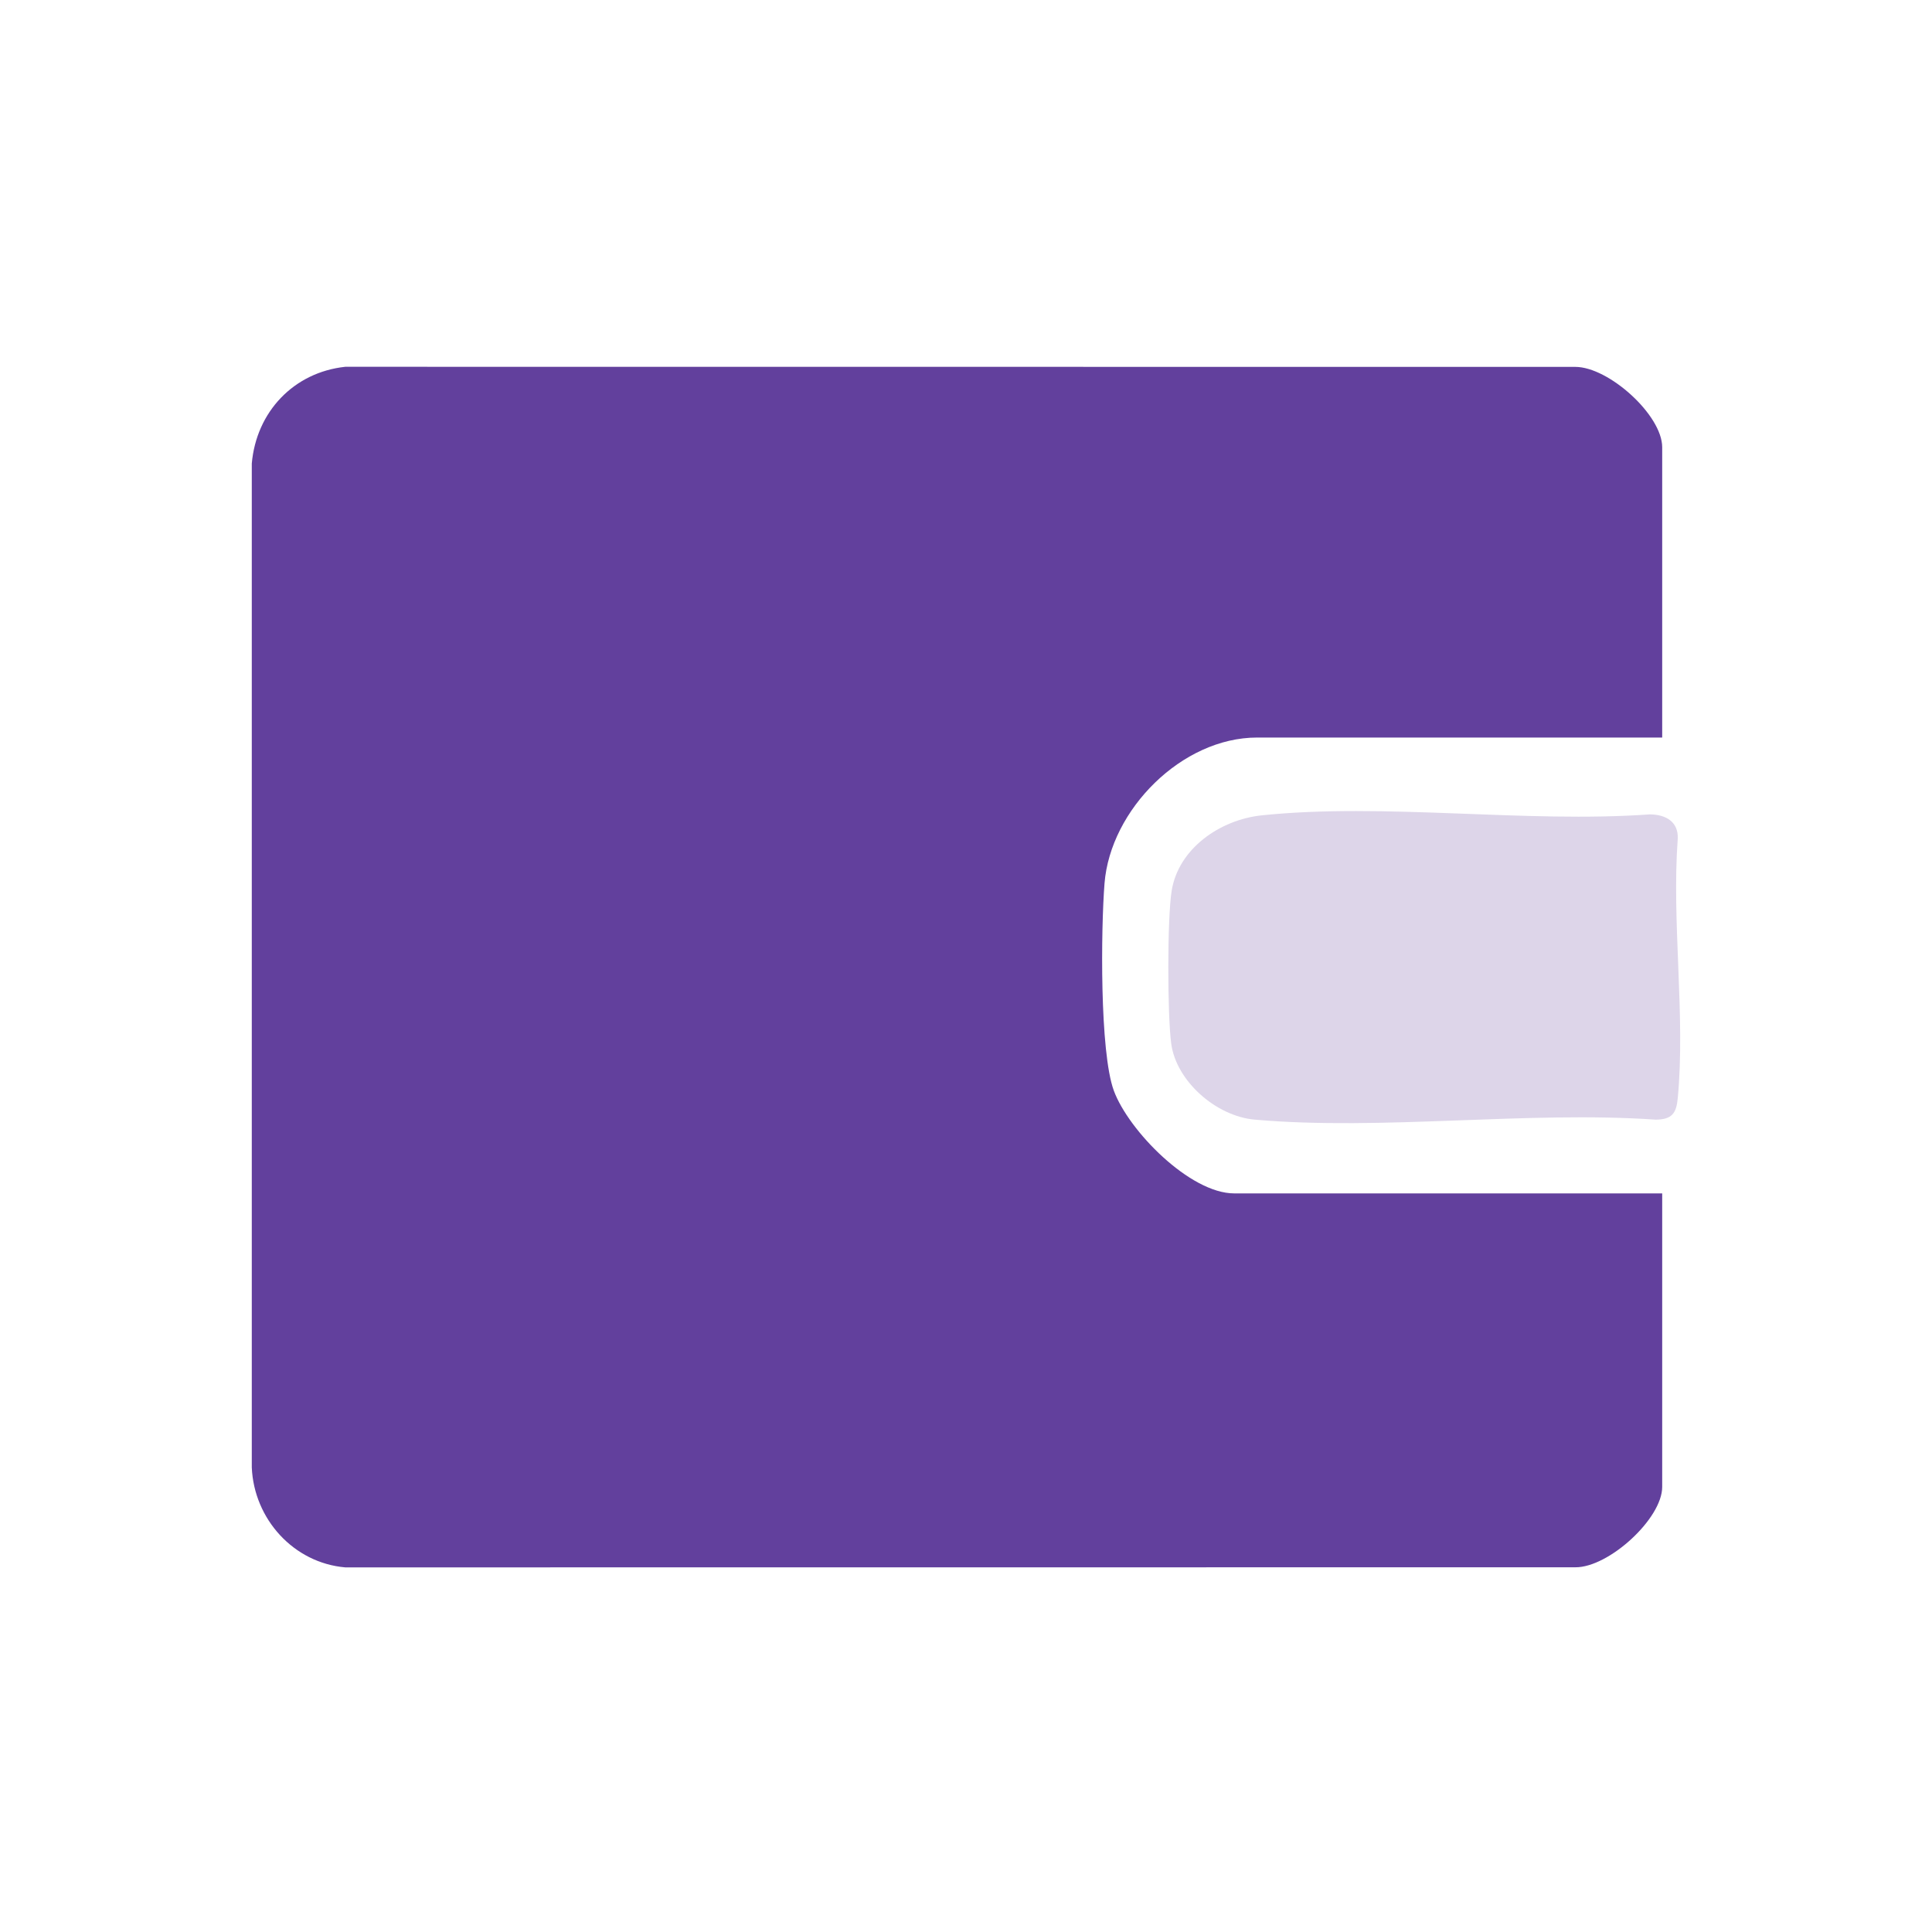
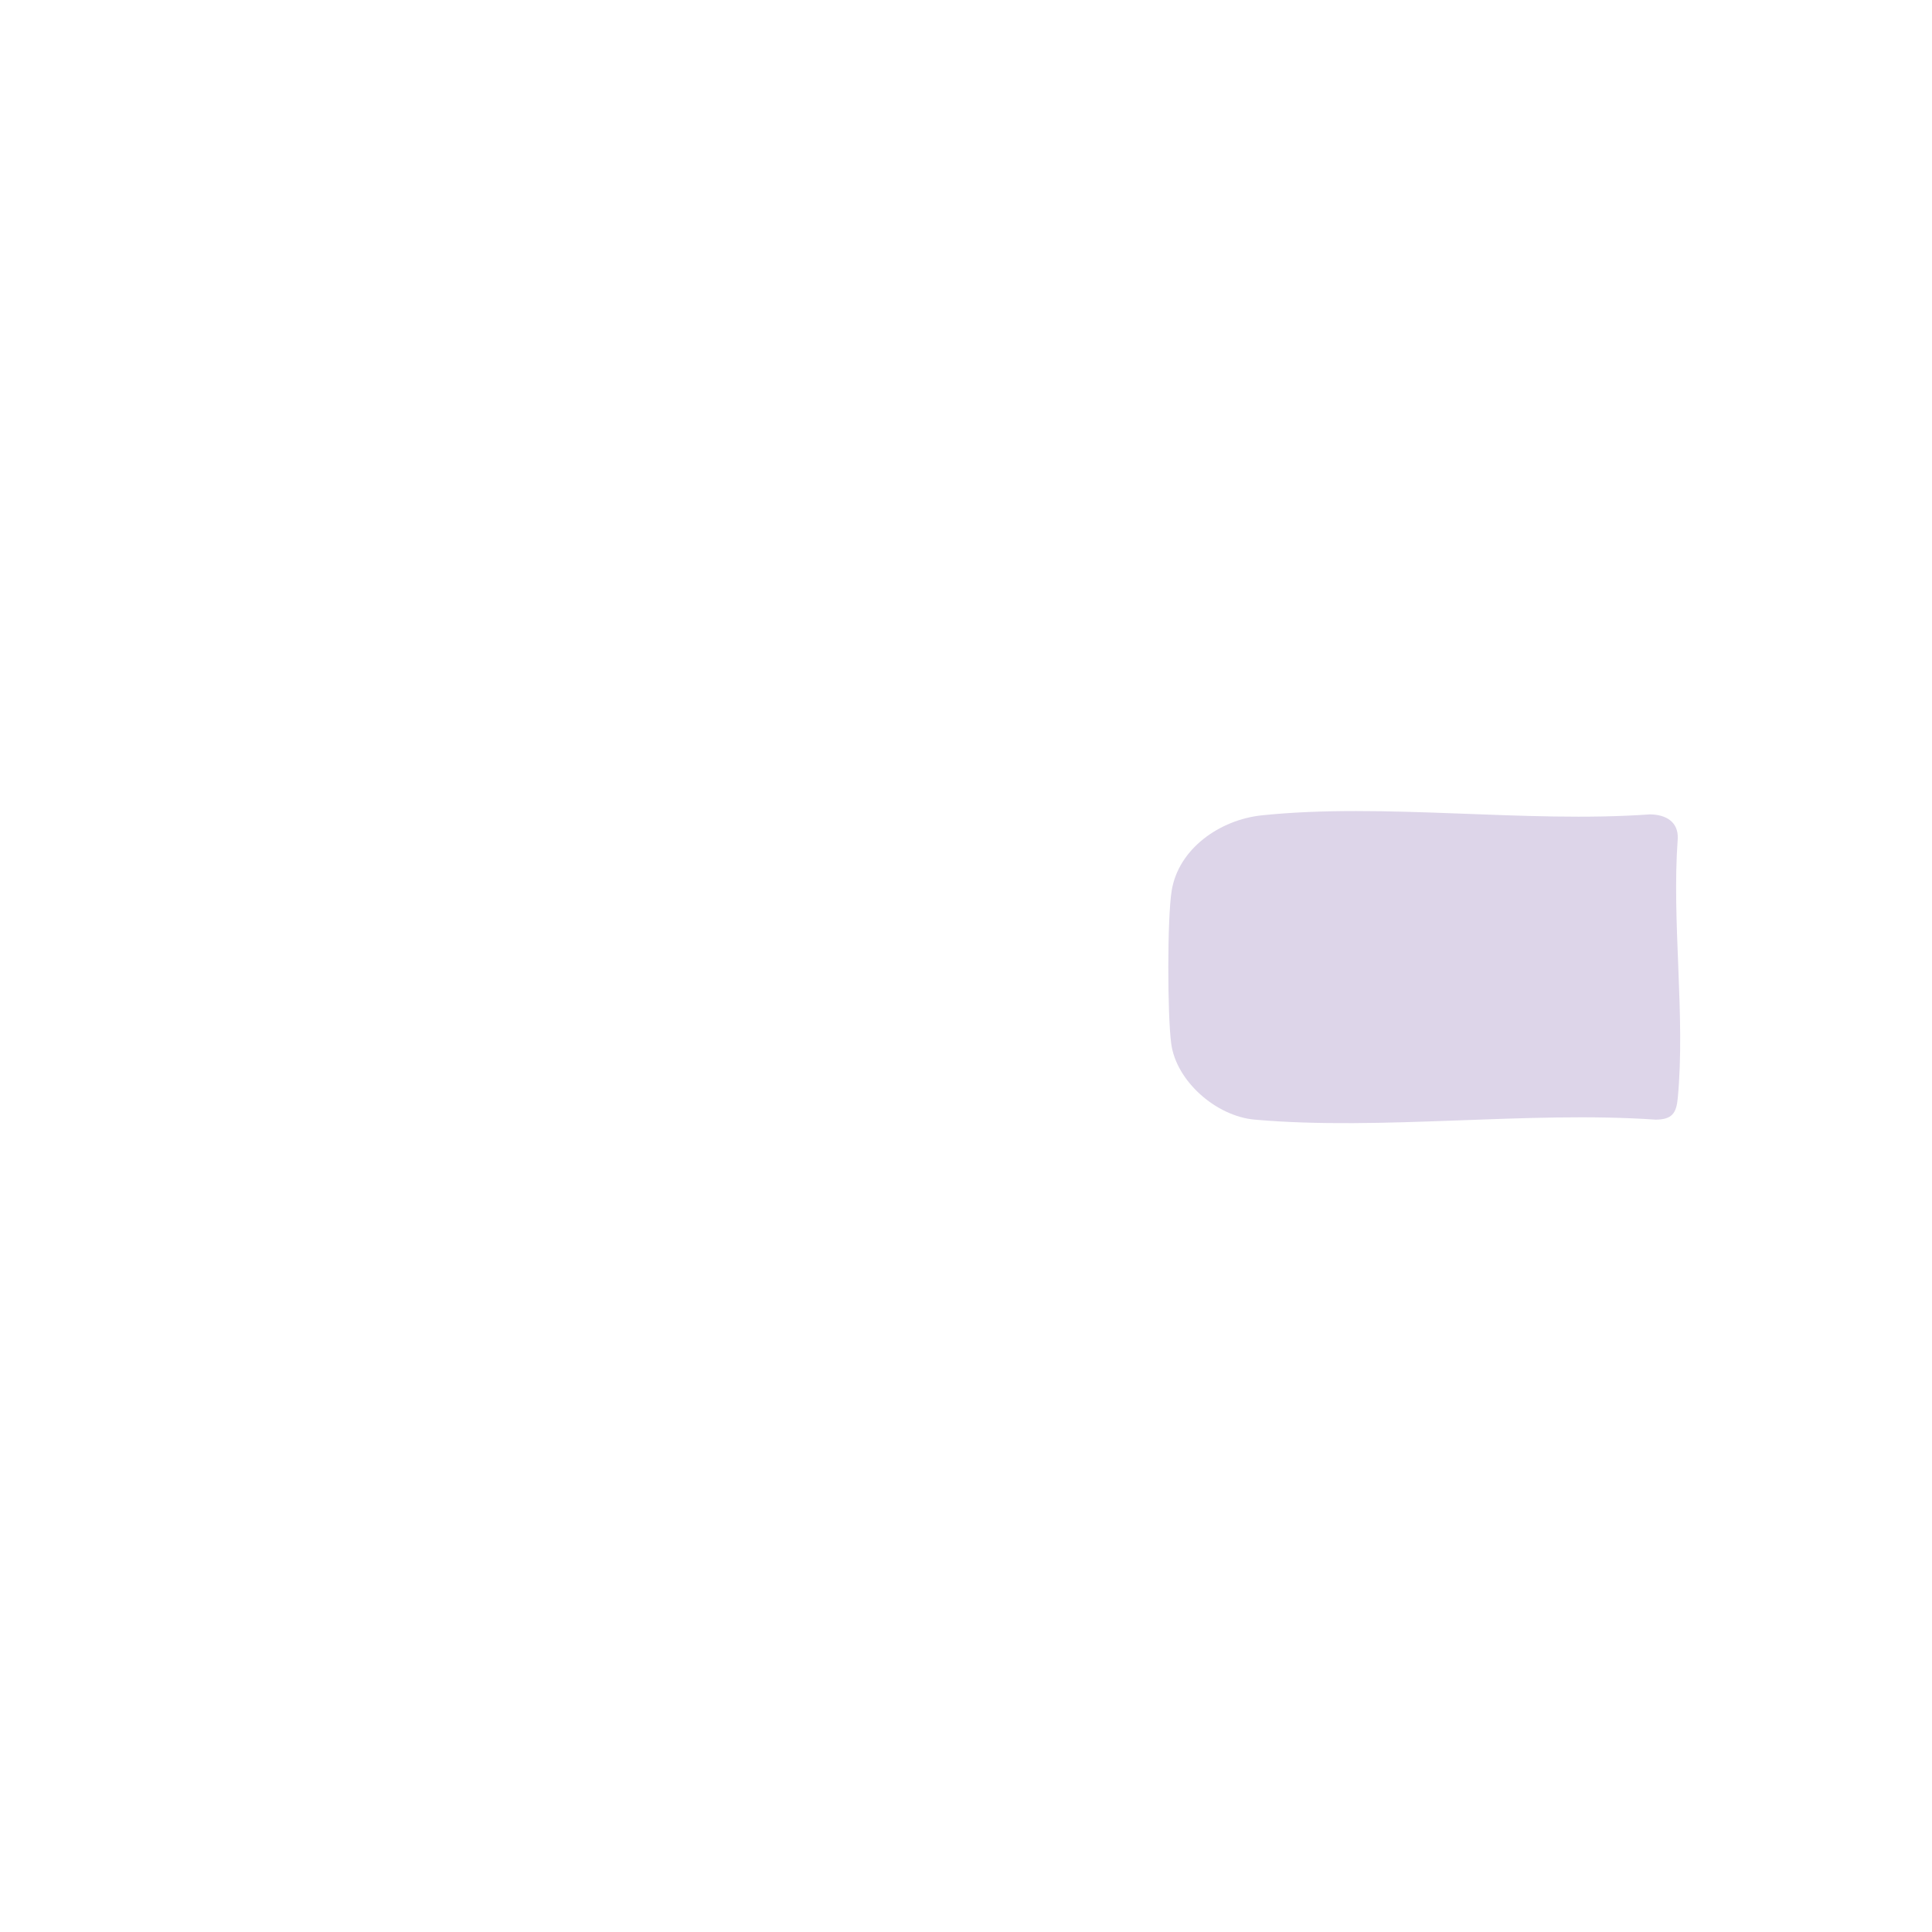
<svg xmlns="http://www.w3.org/2000/svg" id="Layer_1" data-name="Layer 1" viewBox="0 0 400 400">
  <defs>
    <style>
      .cls-1 {
        fill: #62409d;
      }

      .cls-2 {
        fill: #ddd5e9;
      }
    </style>
  </defs>
-   <path class="cls-1" d="M228.68,182.89c-.74,9.33-1.03,34.89,1.93,42.93,3.05,8.27,15.75,21.26,24.92,21.26h88.61v60.77c0,6.58-11.08,16.7-17.99,16.64l-254.66.02c-10.71-.92-18.91-10.02-19.36-20.7V95.97c.93-10.69,8.68-18.89,19.36-20.03l254.66.02c6.92,0,17.99,9.98,17.99,16.64v60.1h-83.86c-15.6,0-30.39,14.95-31.6,30.19Z" />
  <path class="cls-2" d="M347.36,227.38c-.29,3.07-1.16,4.41-4.57,4.43-26.72-1.83-56.67,2.32-83,0-7.99-.7-16.25-7.94-17.3-15.72-.8-5.93-.84-25.88.09-31.67,1.41-8.74,10.02-14.71,18.64-15.61,25.3-2.65,54.63,1.64,80.35-.2,3.36.02,5.94,1.56,5.79,5.02-1.28,17.31,1.62,36.71,0,53.76Z" />
</svg>